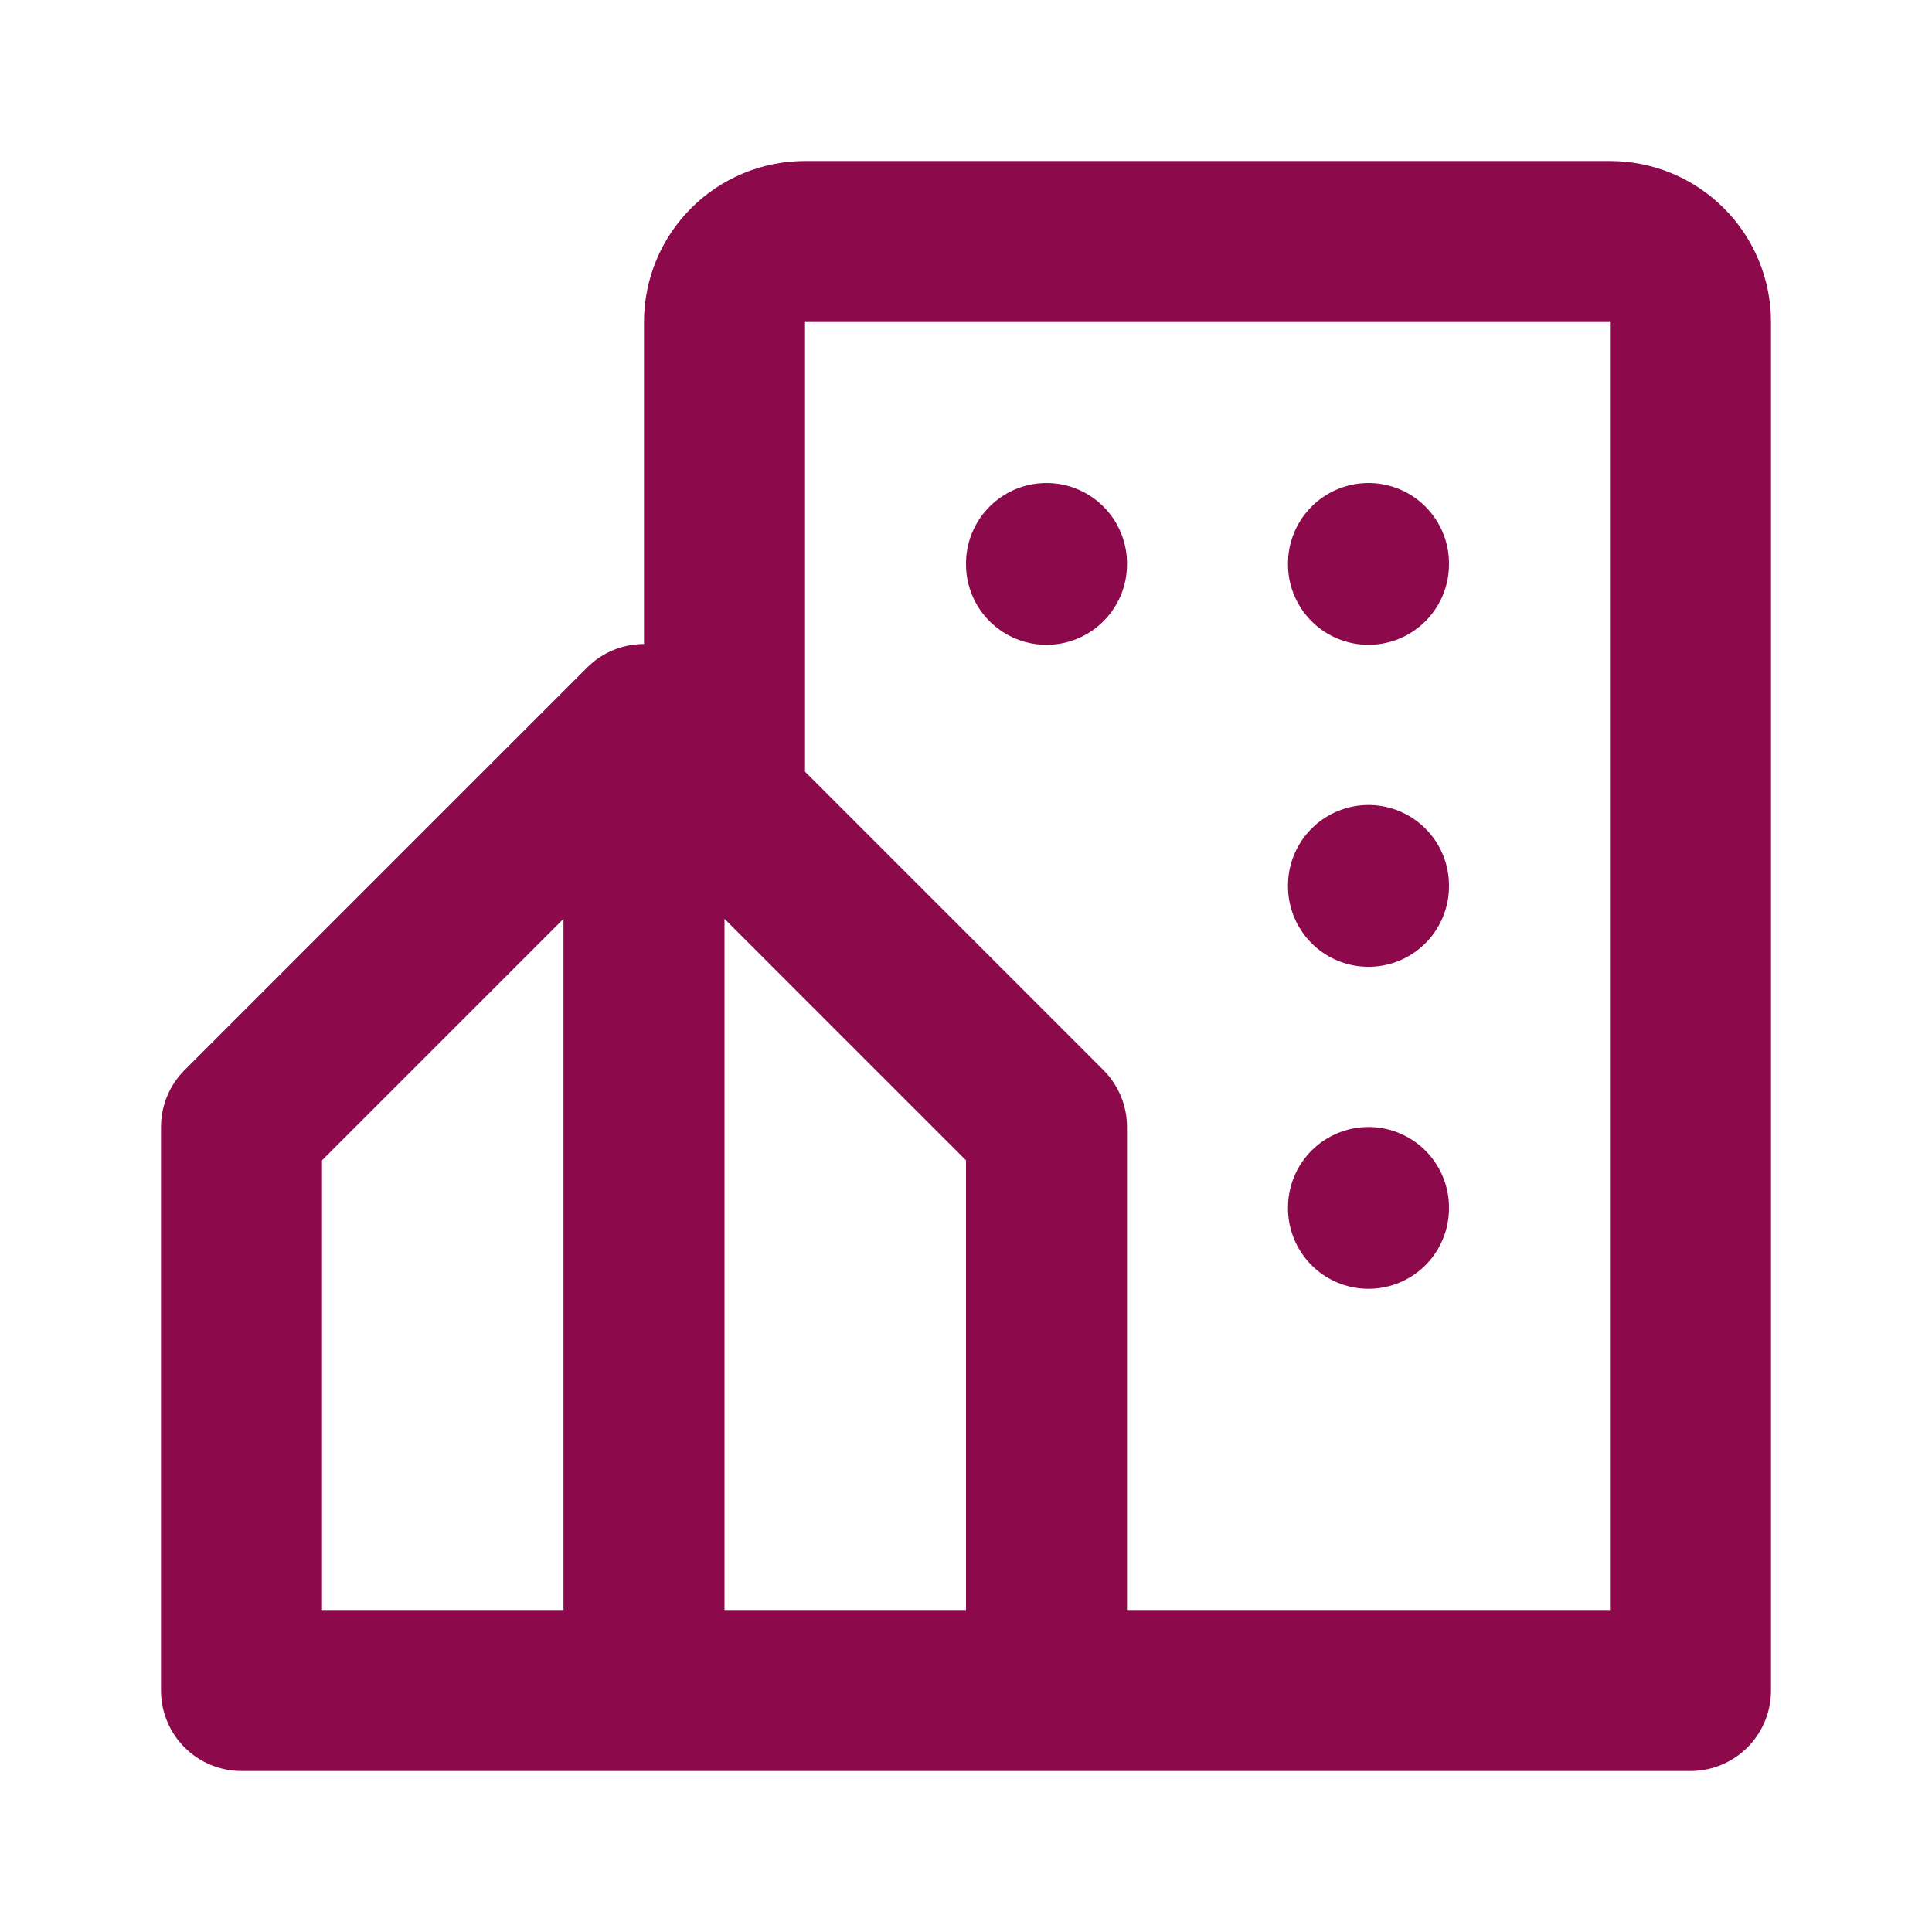
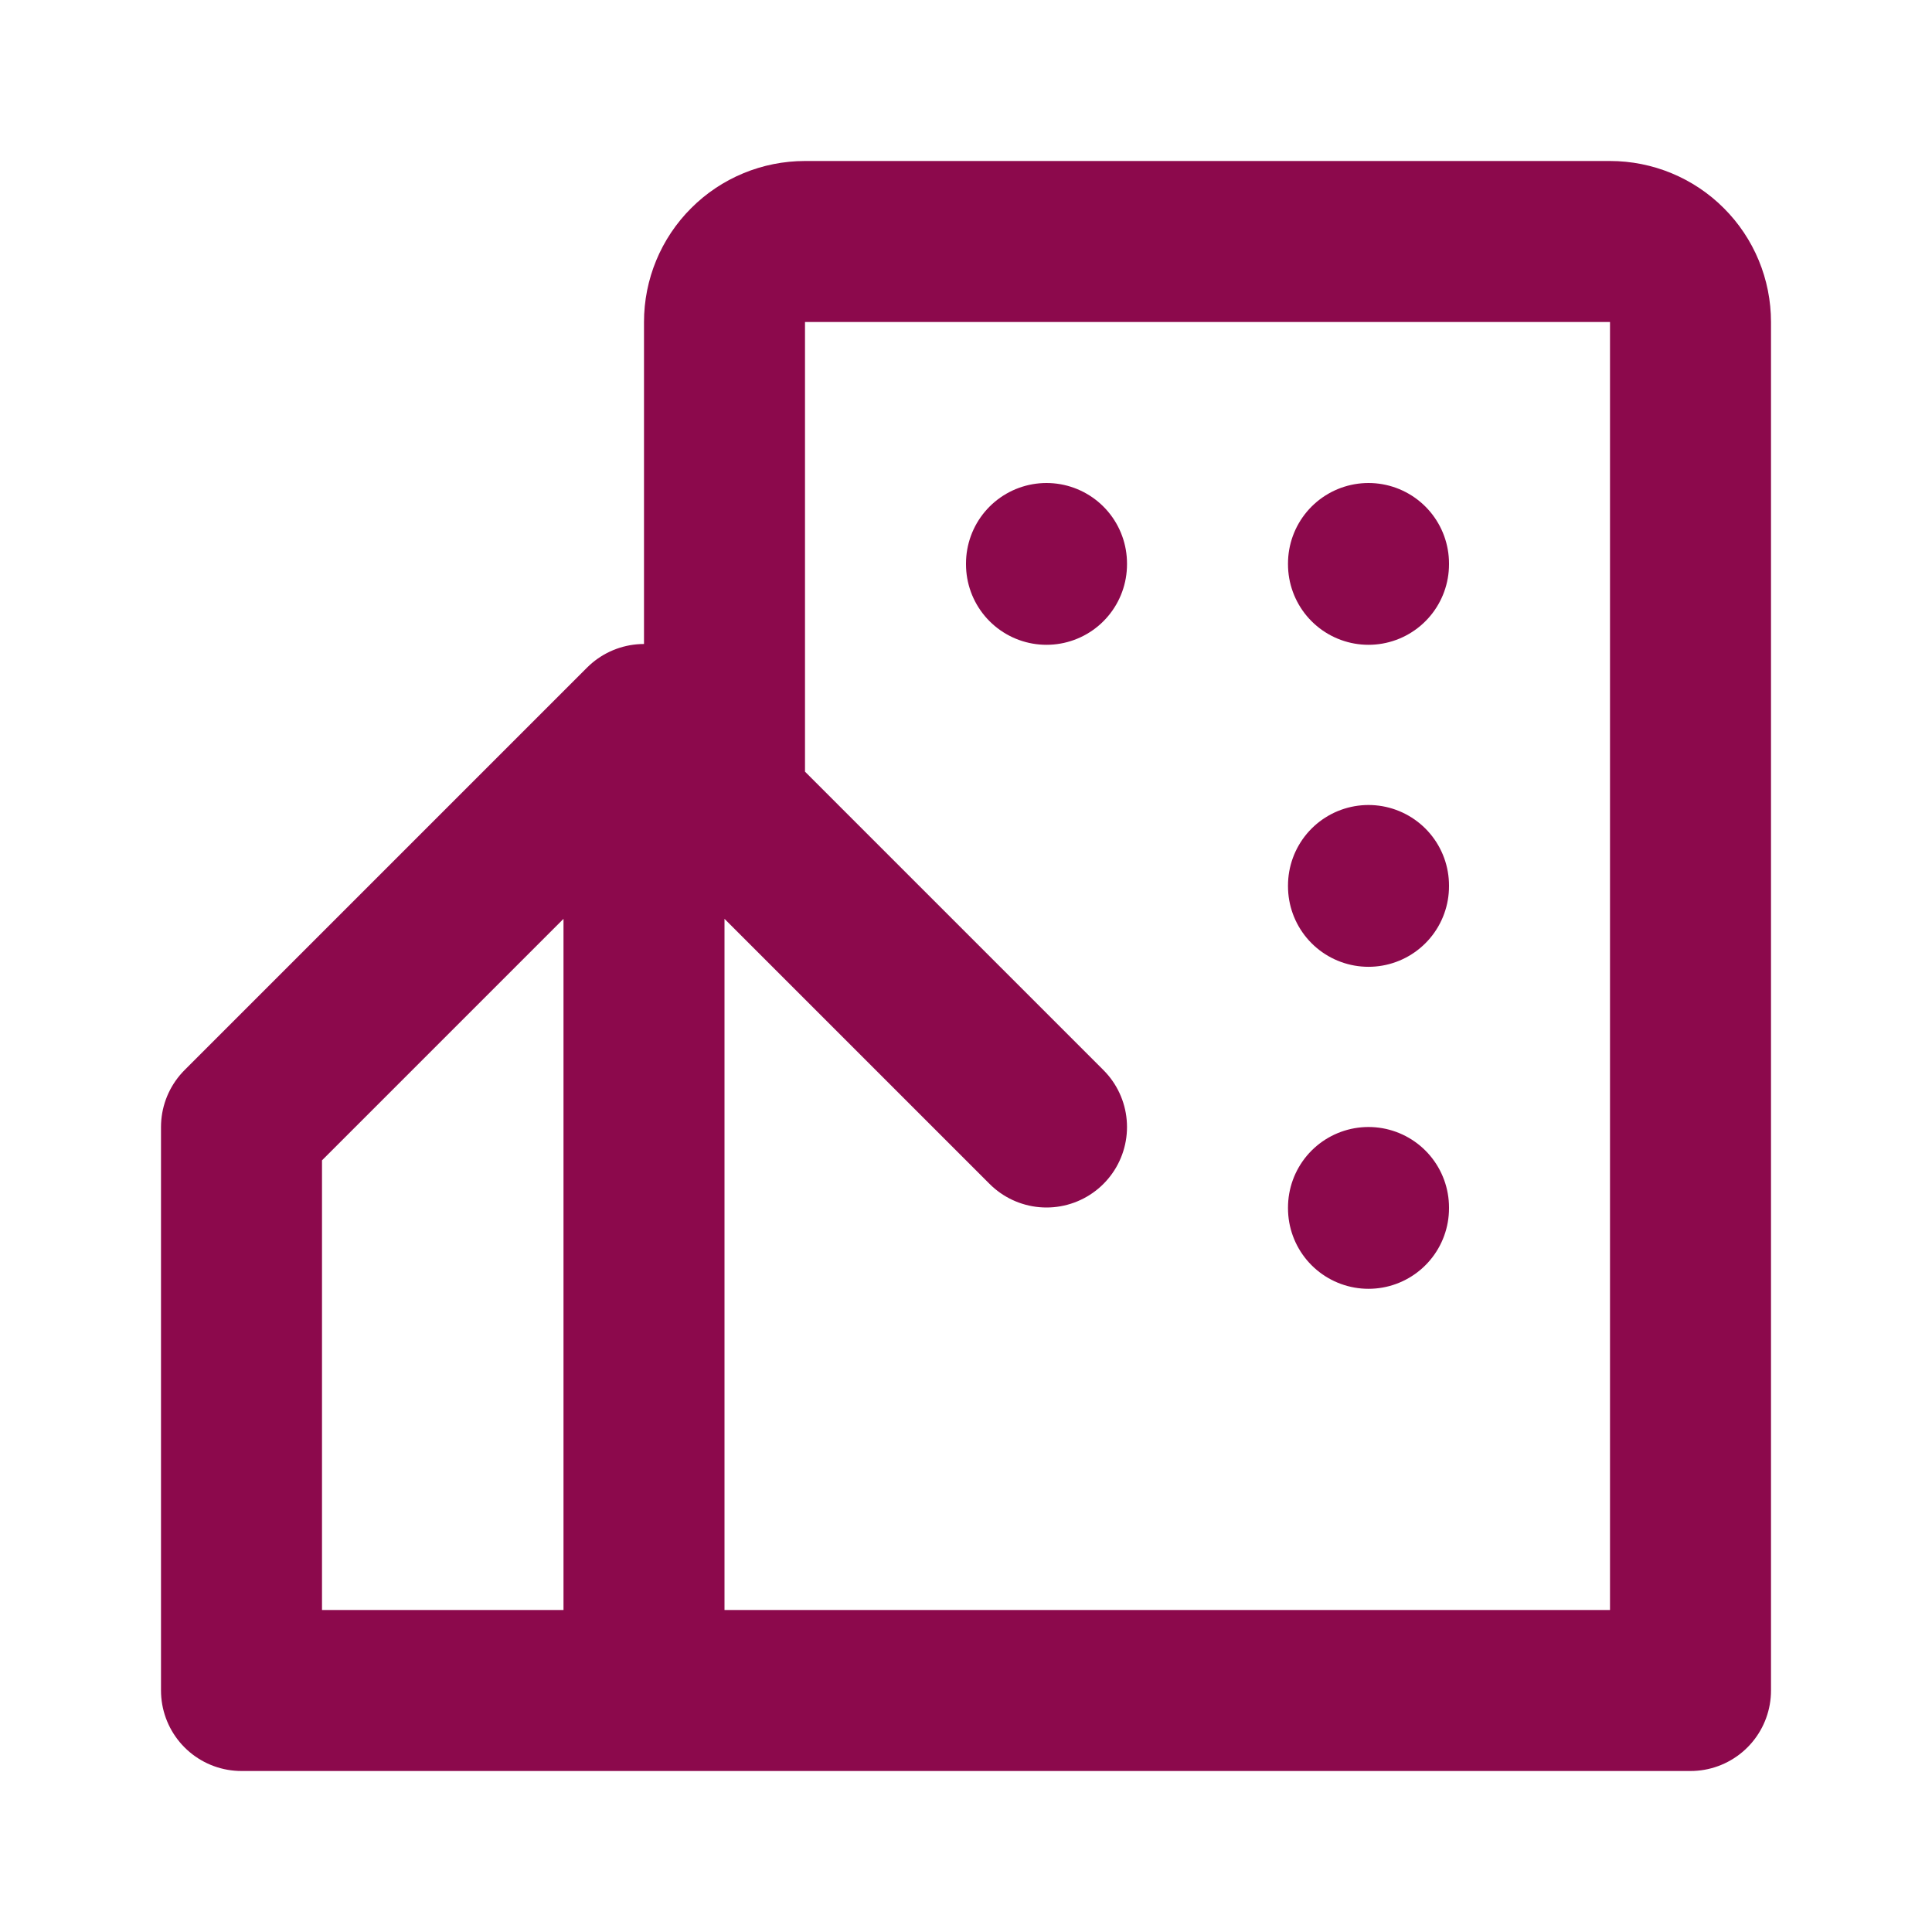
<svg xmlns="http://www.w3.org/2000/svg" width="24" height="24" viewBox="0 0 24 24" fill="none">
-   <path d="M8 9L13 14V21M8 9L3 14V21H8M8 9V21M13 21H8M13 21H21V4C21 3.735 20.895 3.48 20.707 3.293C20.52 3.105 20.265 3 20 3H10C9.735 3 9.48 3.105 9.293 3.293C9.105 3.48 9 3.735 9 4V10M13 7V7.01M17 7V7.01M17 11V11.01M17 15V15.01" stroke="#8C094C" stroke-width="2" stroke-linecap="round" stroke-linejoin="round" />
+   <path d="M8 9L13 14M8 9L3 14V21H8M8 9V21M13 21H8M13 21H21V4C21 3.735 20.895 3.48 20.707 3.293C20.52 3.105 20.265 3 20 3H10C9.735 3 9.48 3.105 9.293 3.293C9.105 3.48 9 3.735 9 4V10M13 7V7.01M17 7V7.01M17 11V11.01M17 15V15.01" stroke="#8C094C" stroke-width="2" stroke-linecap="round" stroke-linejoin="round" />
</svg>